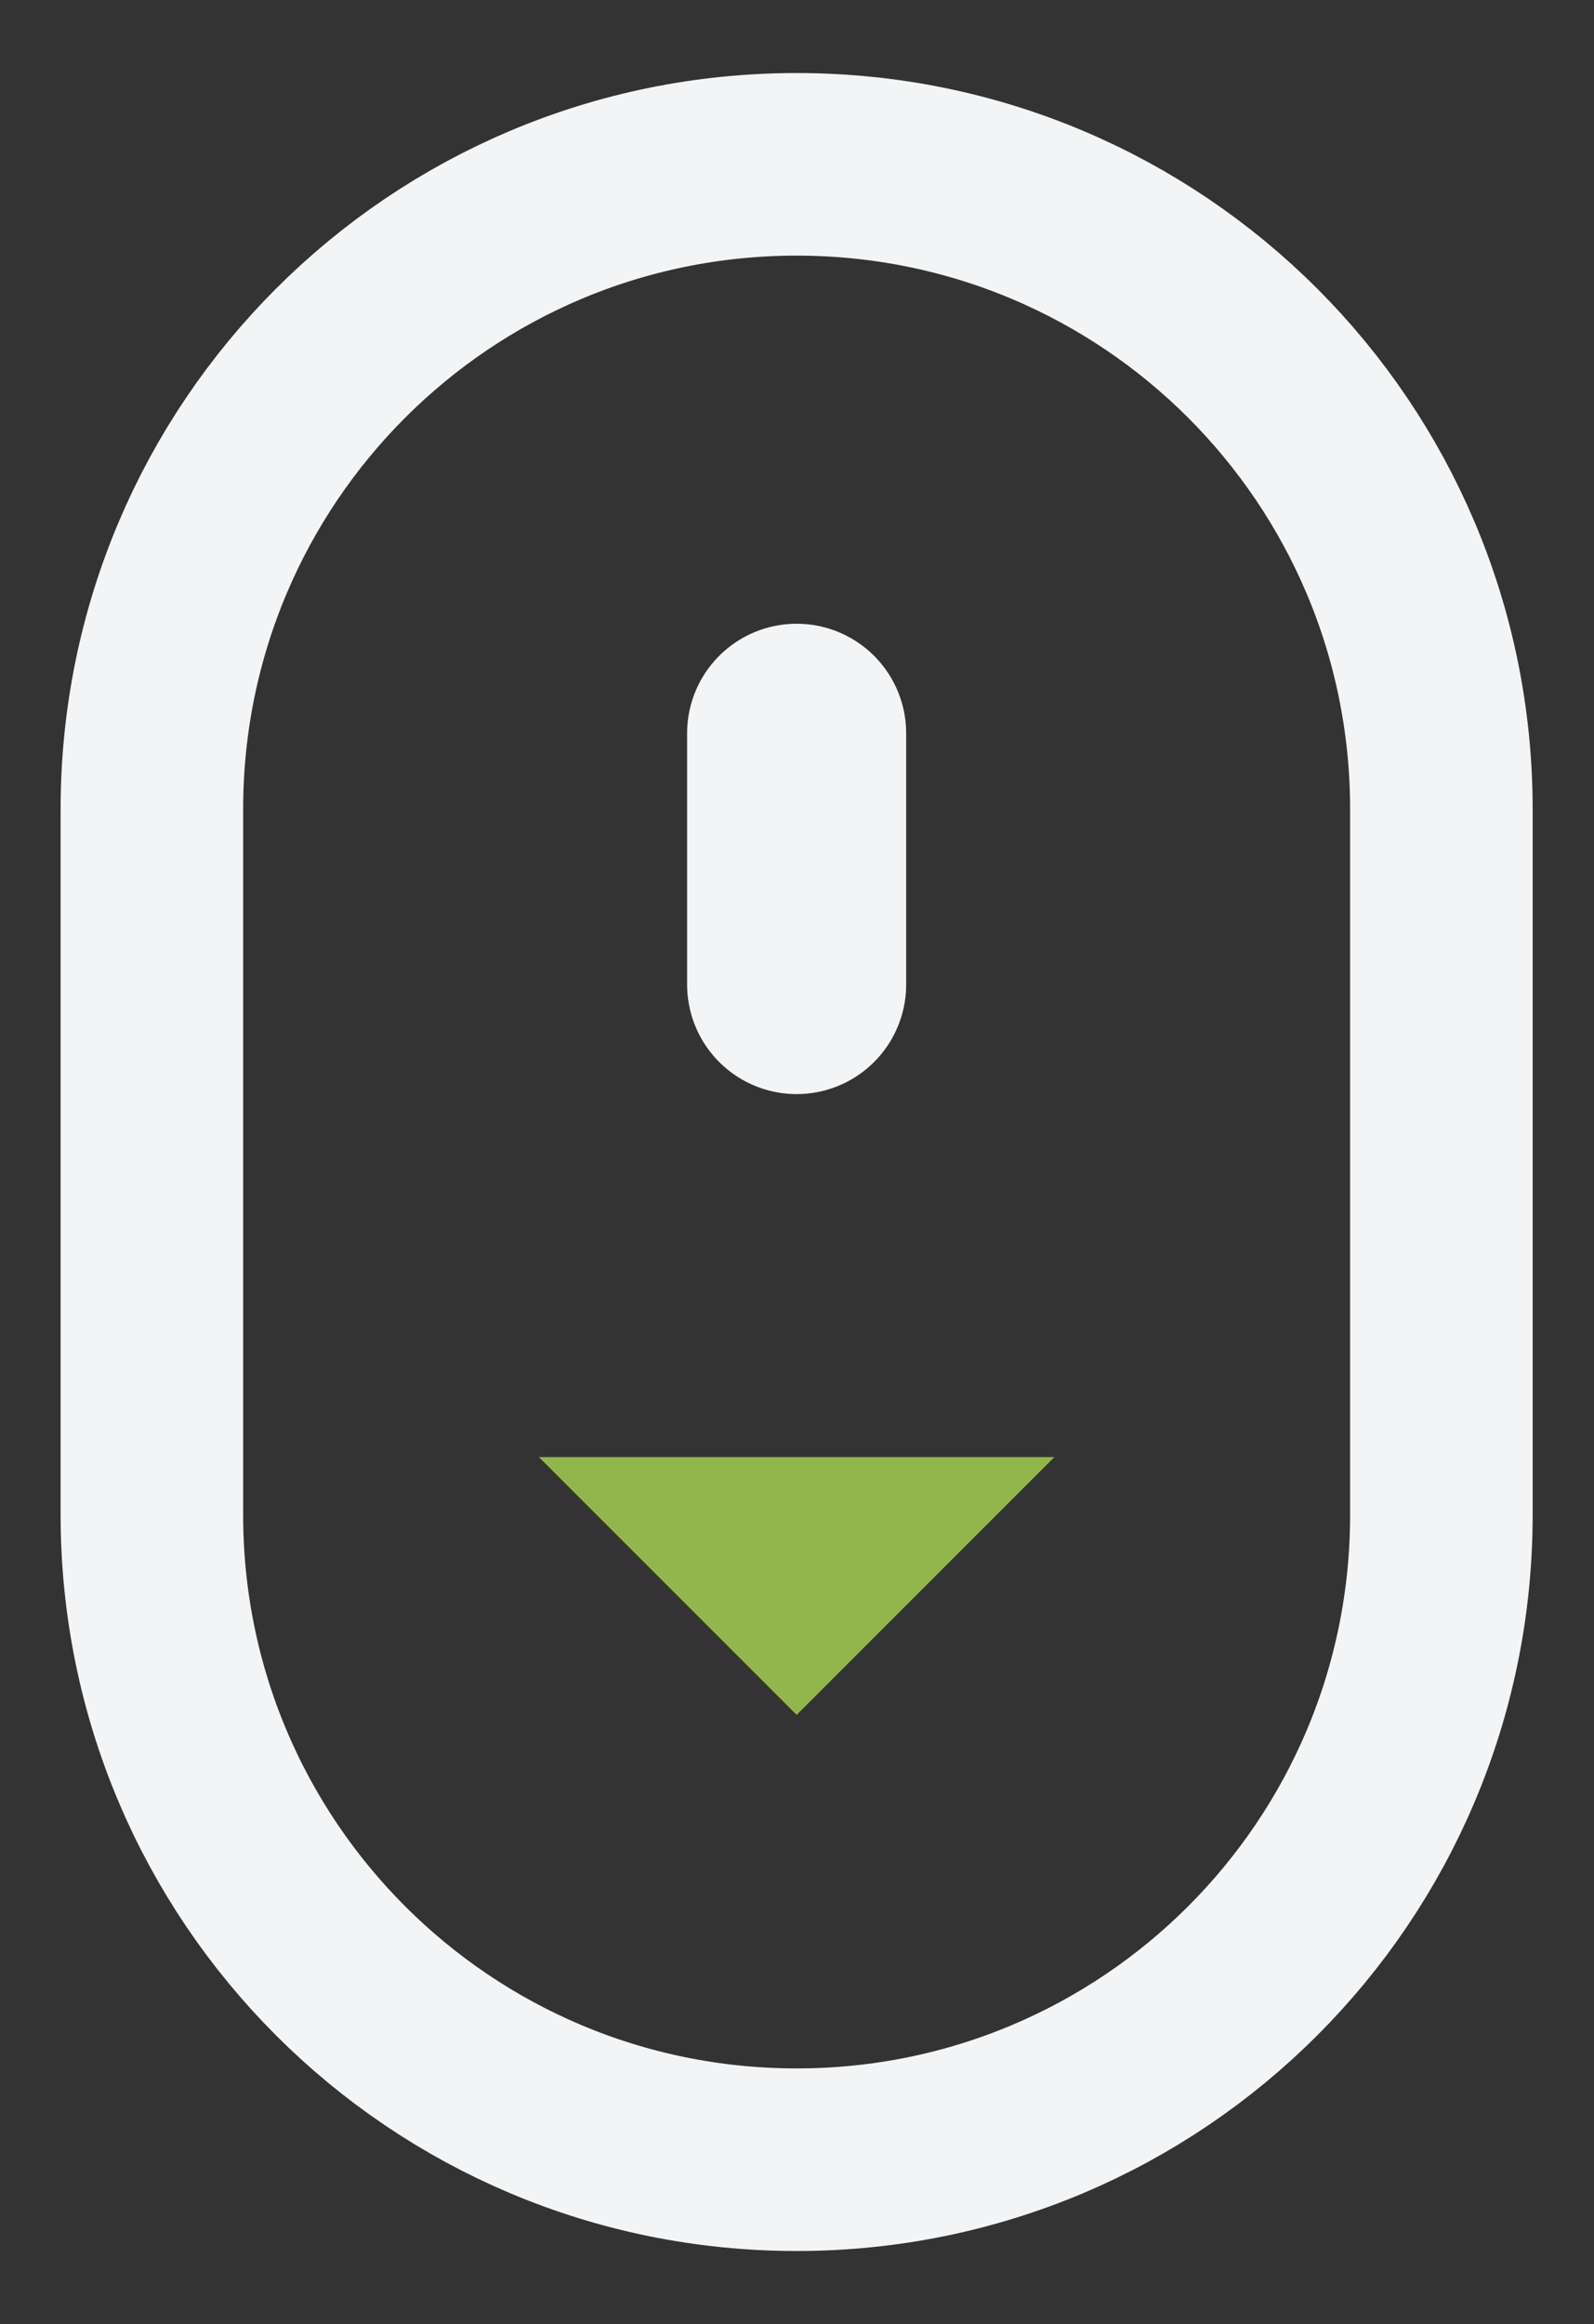
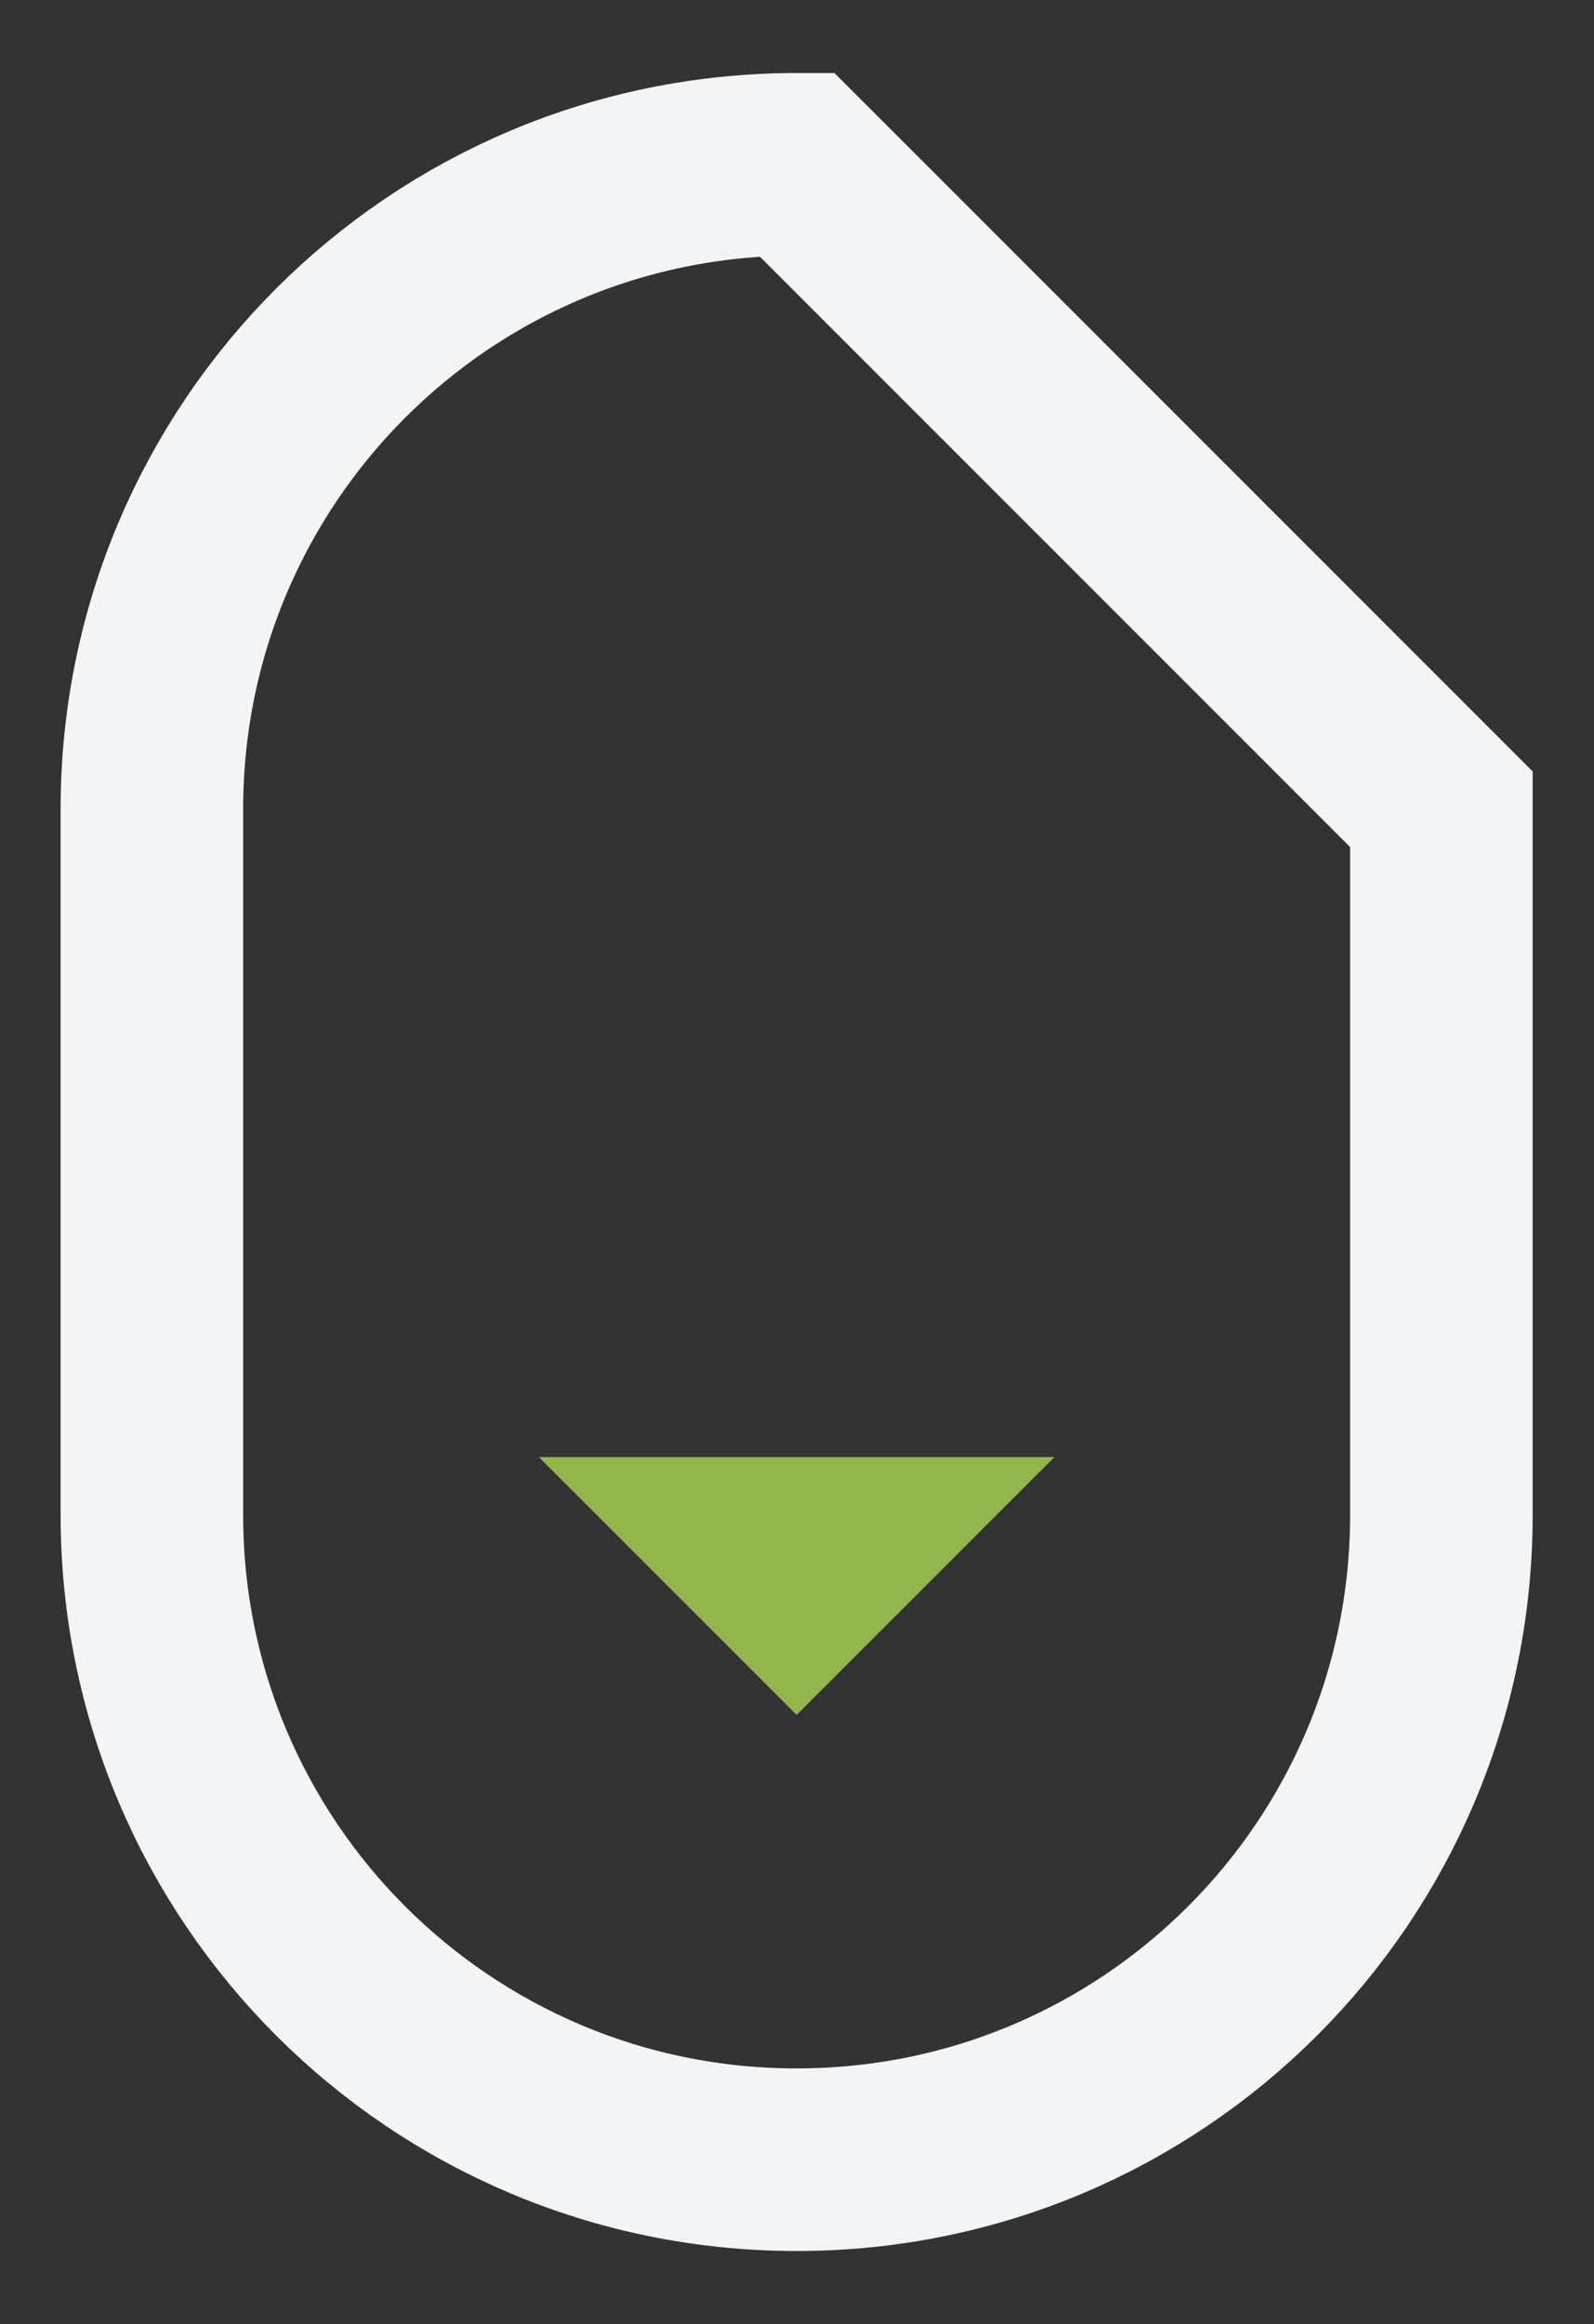
<svg xmlns="http://www.w3.org/2000/svg" id="Layer_1" version="1.1" viewBox="0 0 218.3 318.2">
  <rect x="0" y="0" width="218.3" height="318.2" fill="#333333" stroke="none" />
  <defs>
    <style>
      .st0 {
        fill: #92b64b;
      }

      .st1 {
        stroke-width: 25px;
      }

      .st1, .st2 {
        fill: none;
        stroke: #f3f4f5;
        stroke-miterlimit: 10;
      }

      .st2 {
        stroke-linecap: round;
        stroke-width: 30px;
      }
    </style>
  </defs>
-   <path class="st1" d="M109.1,22.5c-48.8,0-88.3,39.5-88.3,88.3v96.6c0,48.8,39.5,88.3,88.3,88.3s88.3-39.5,88.3-88.3v-96.6c0-48.8-39.5-88.3-88.3-88.3Z" />
-   <line class="st2" x1="109.1" y1="100.4" x2="109.1" y2="134.8" />
+   <path class="st1" d="M109.1,22.5c-48.8,0-88.3,39.5-88.3,88.3v96.6c0,48.8,39.5,88.3,88.3,88.3s88.3-39.5,88.3-88.3v-96.6Z" />
  <polygon class="st0" points="144.4 199.5 109.1 234.8 73.8 199.5 144.4 199.5">
    <animateTransform accumulate="none" additive="replace" attributeName="transform" calcMode="linear" dur="800ms" fill="remove" repeatCount="indefinite" restart="always" type="translate" values="0,-15;0,15" />
  </polygon>
</svg>